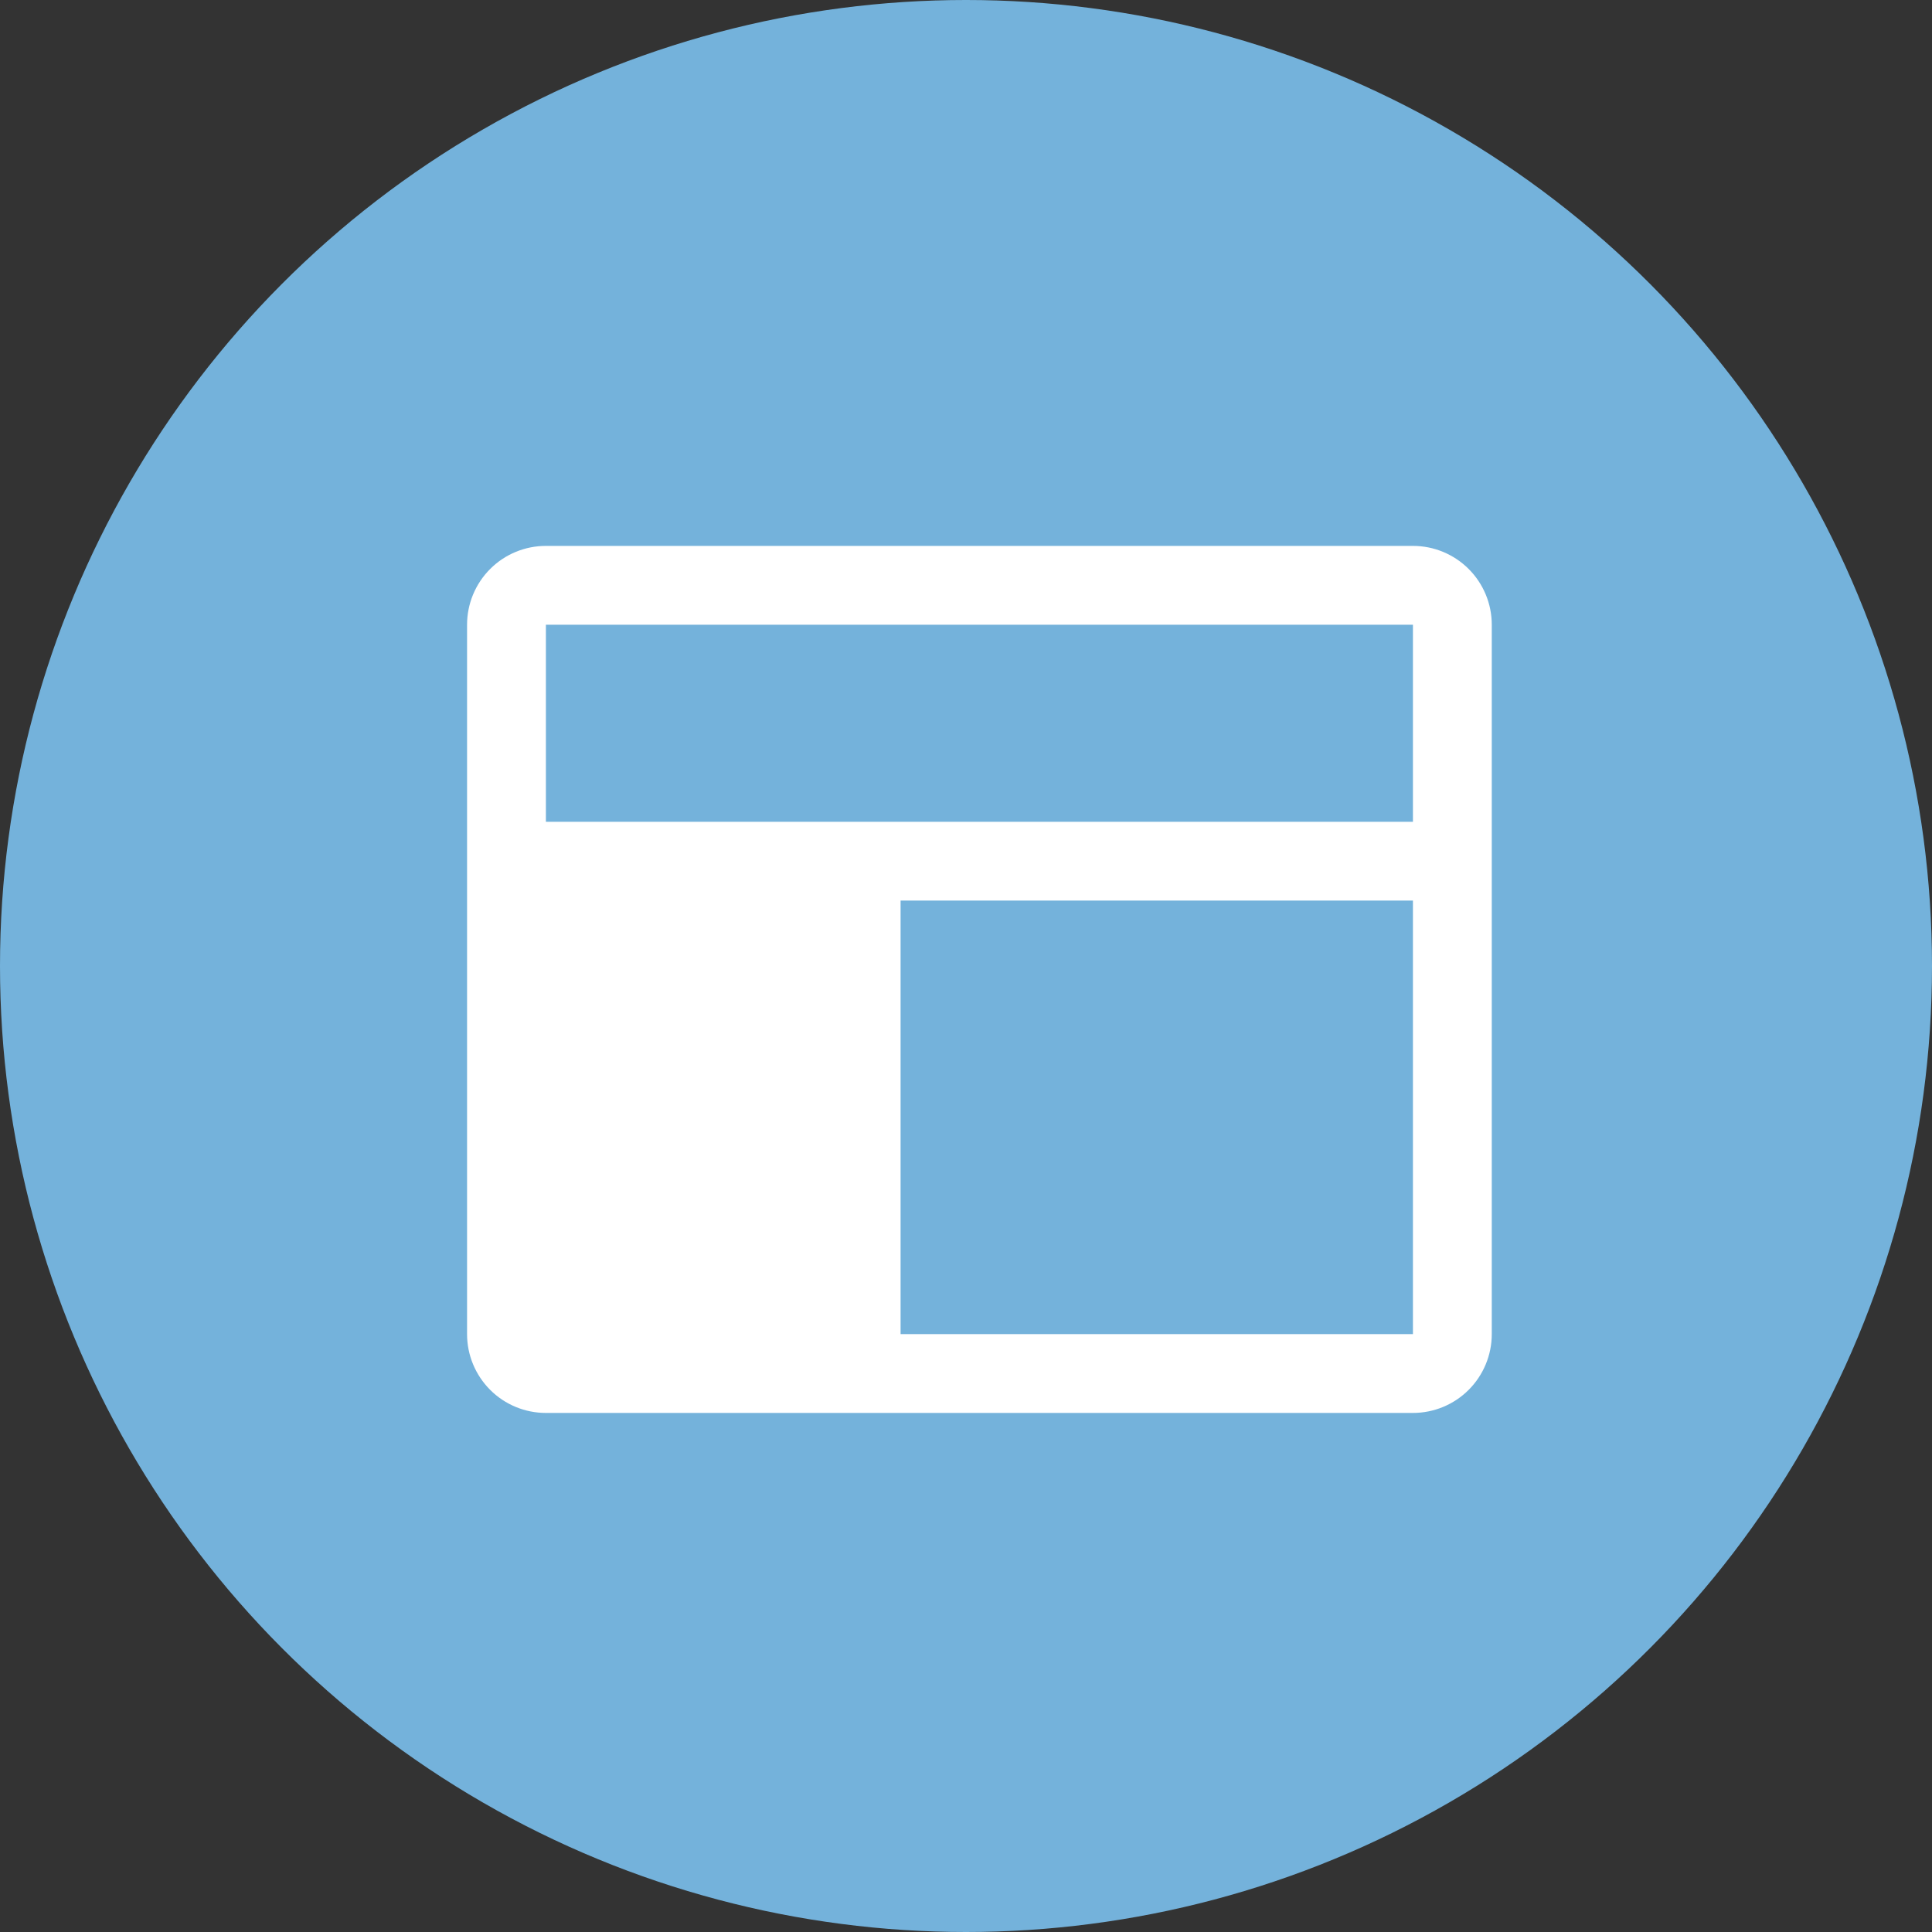
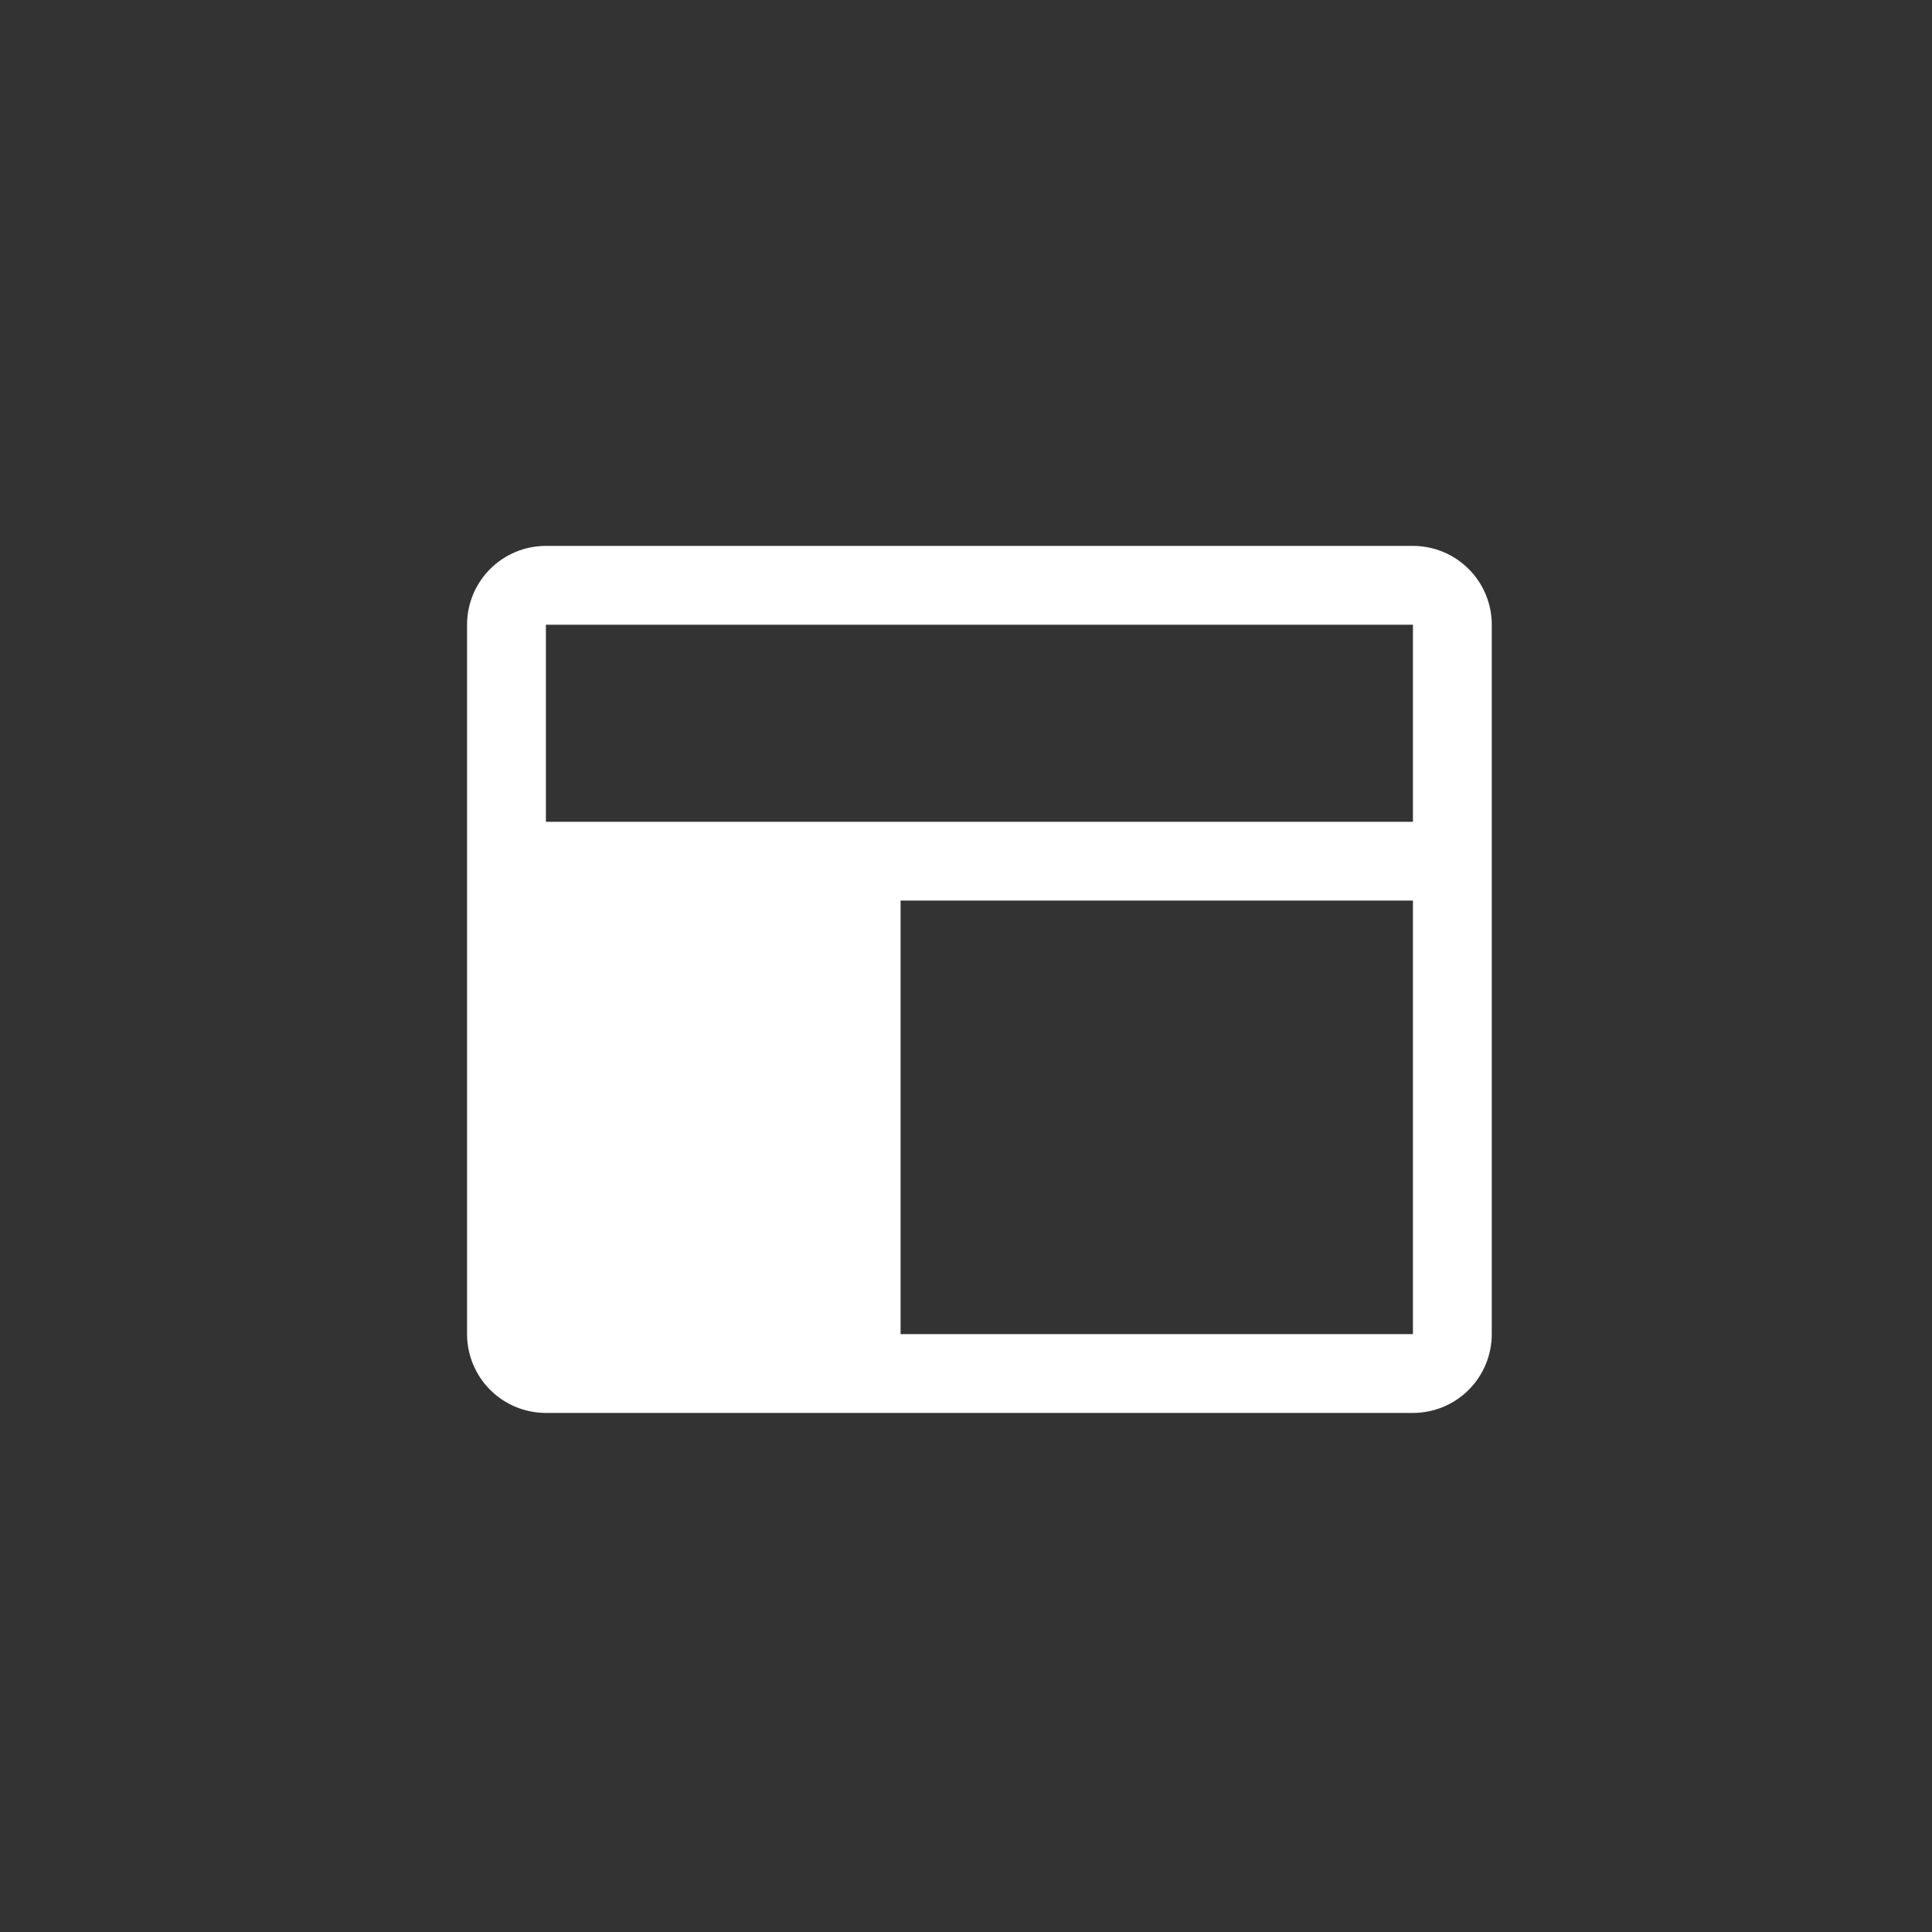
<svg xmlns="http://www.w3.org/2000/svg" width="72" height="72" viewBox="0 0 72 72" fill="none">
  <rect x="0" y="0" width="72" height="72" fill="#333333" stroke="none" />
-   <circle cx="36" cy="36" r="36" fill="#74B2DB" />
  <path d="M52.656 20.344H20.344C19.565 20.344 18.817 20.653 18.267 21.204C17.716 21.755 17.406 22.502 17.406 23.281V49.719C17.406 50.498 17.716 51.245 18.267 51.796C18.817 52.347 19.565 52.656 20.344 52.656H52.656C53.435 52.656 54.182 52.347 54.733 51.796C55.284 51.245 55.594 50.498 55.594 49.719V23.281C55.594 22.502 55.284 21.755 54.733 21.204C54.182 20.653 53.435 20.344 52.656 20.344ZM20.344 23.281H52.656V30.625H20.344V23.281ZM52.656 49.719H33.562V33.562H52.656V49.719Z" fill="white" />
</svg>